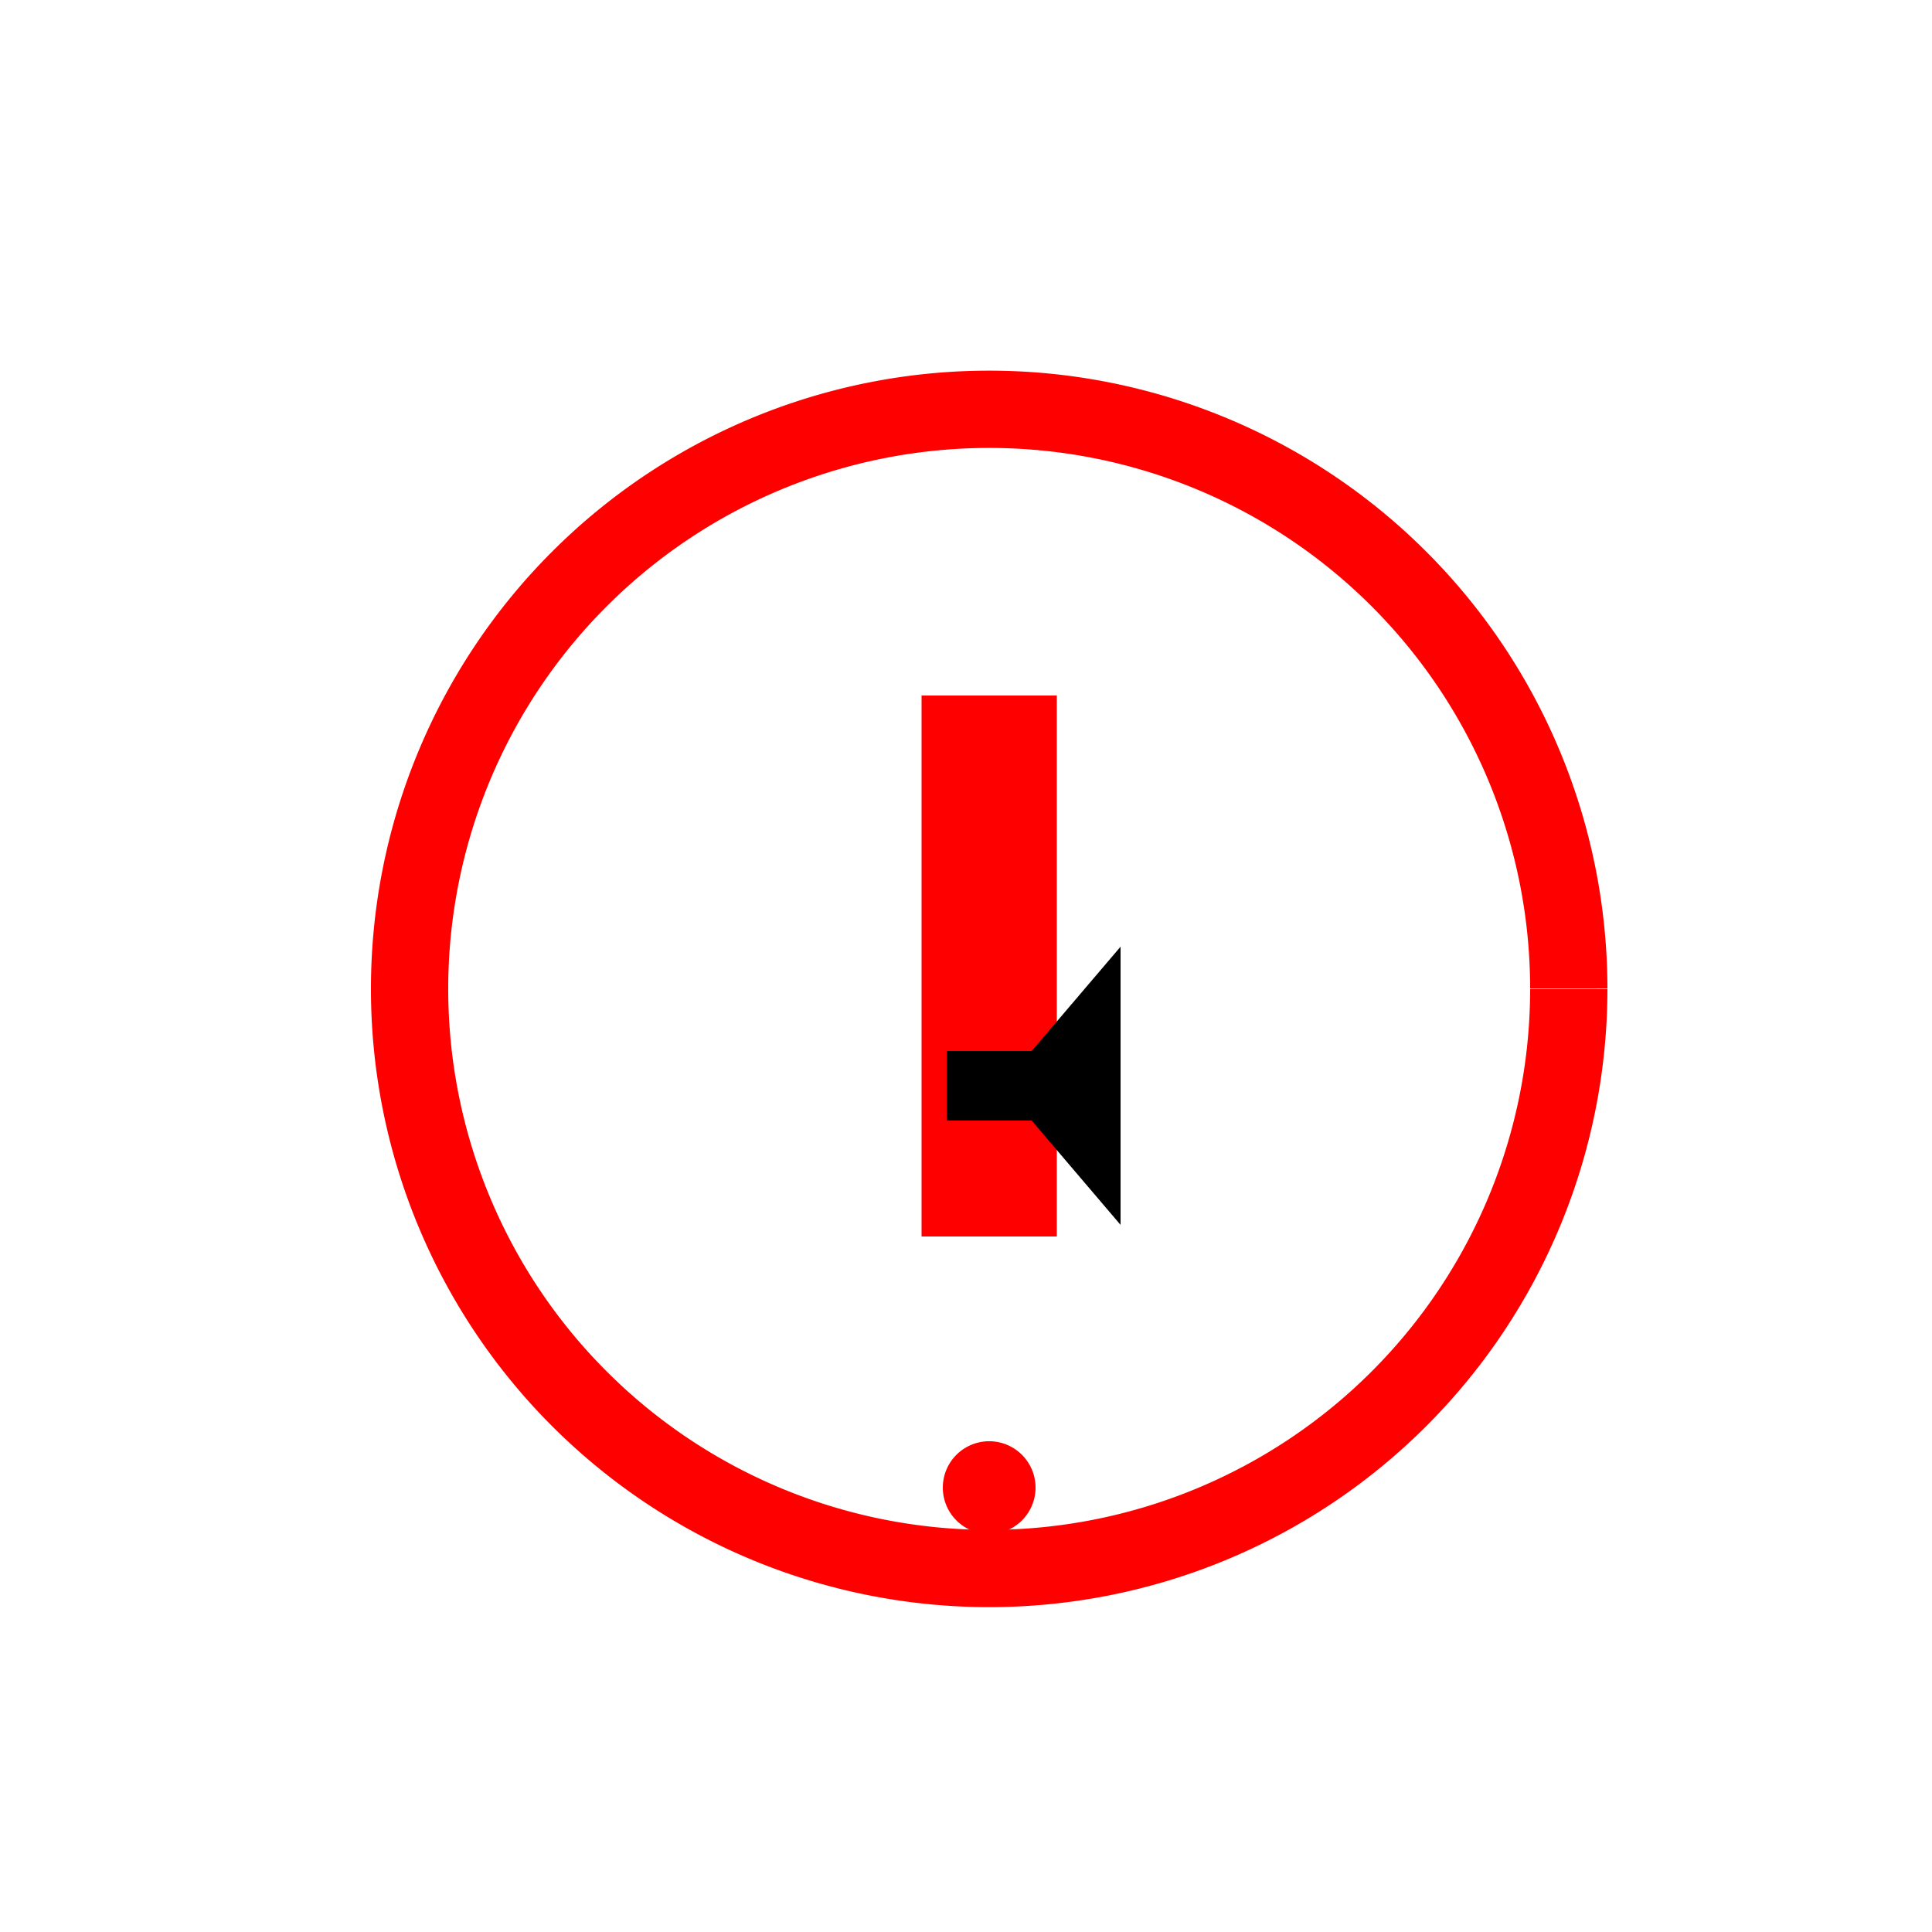
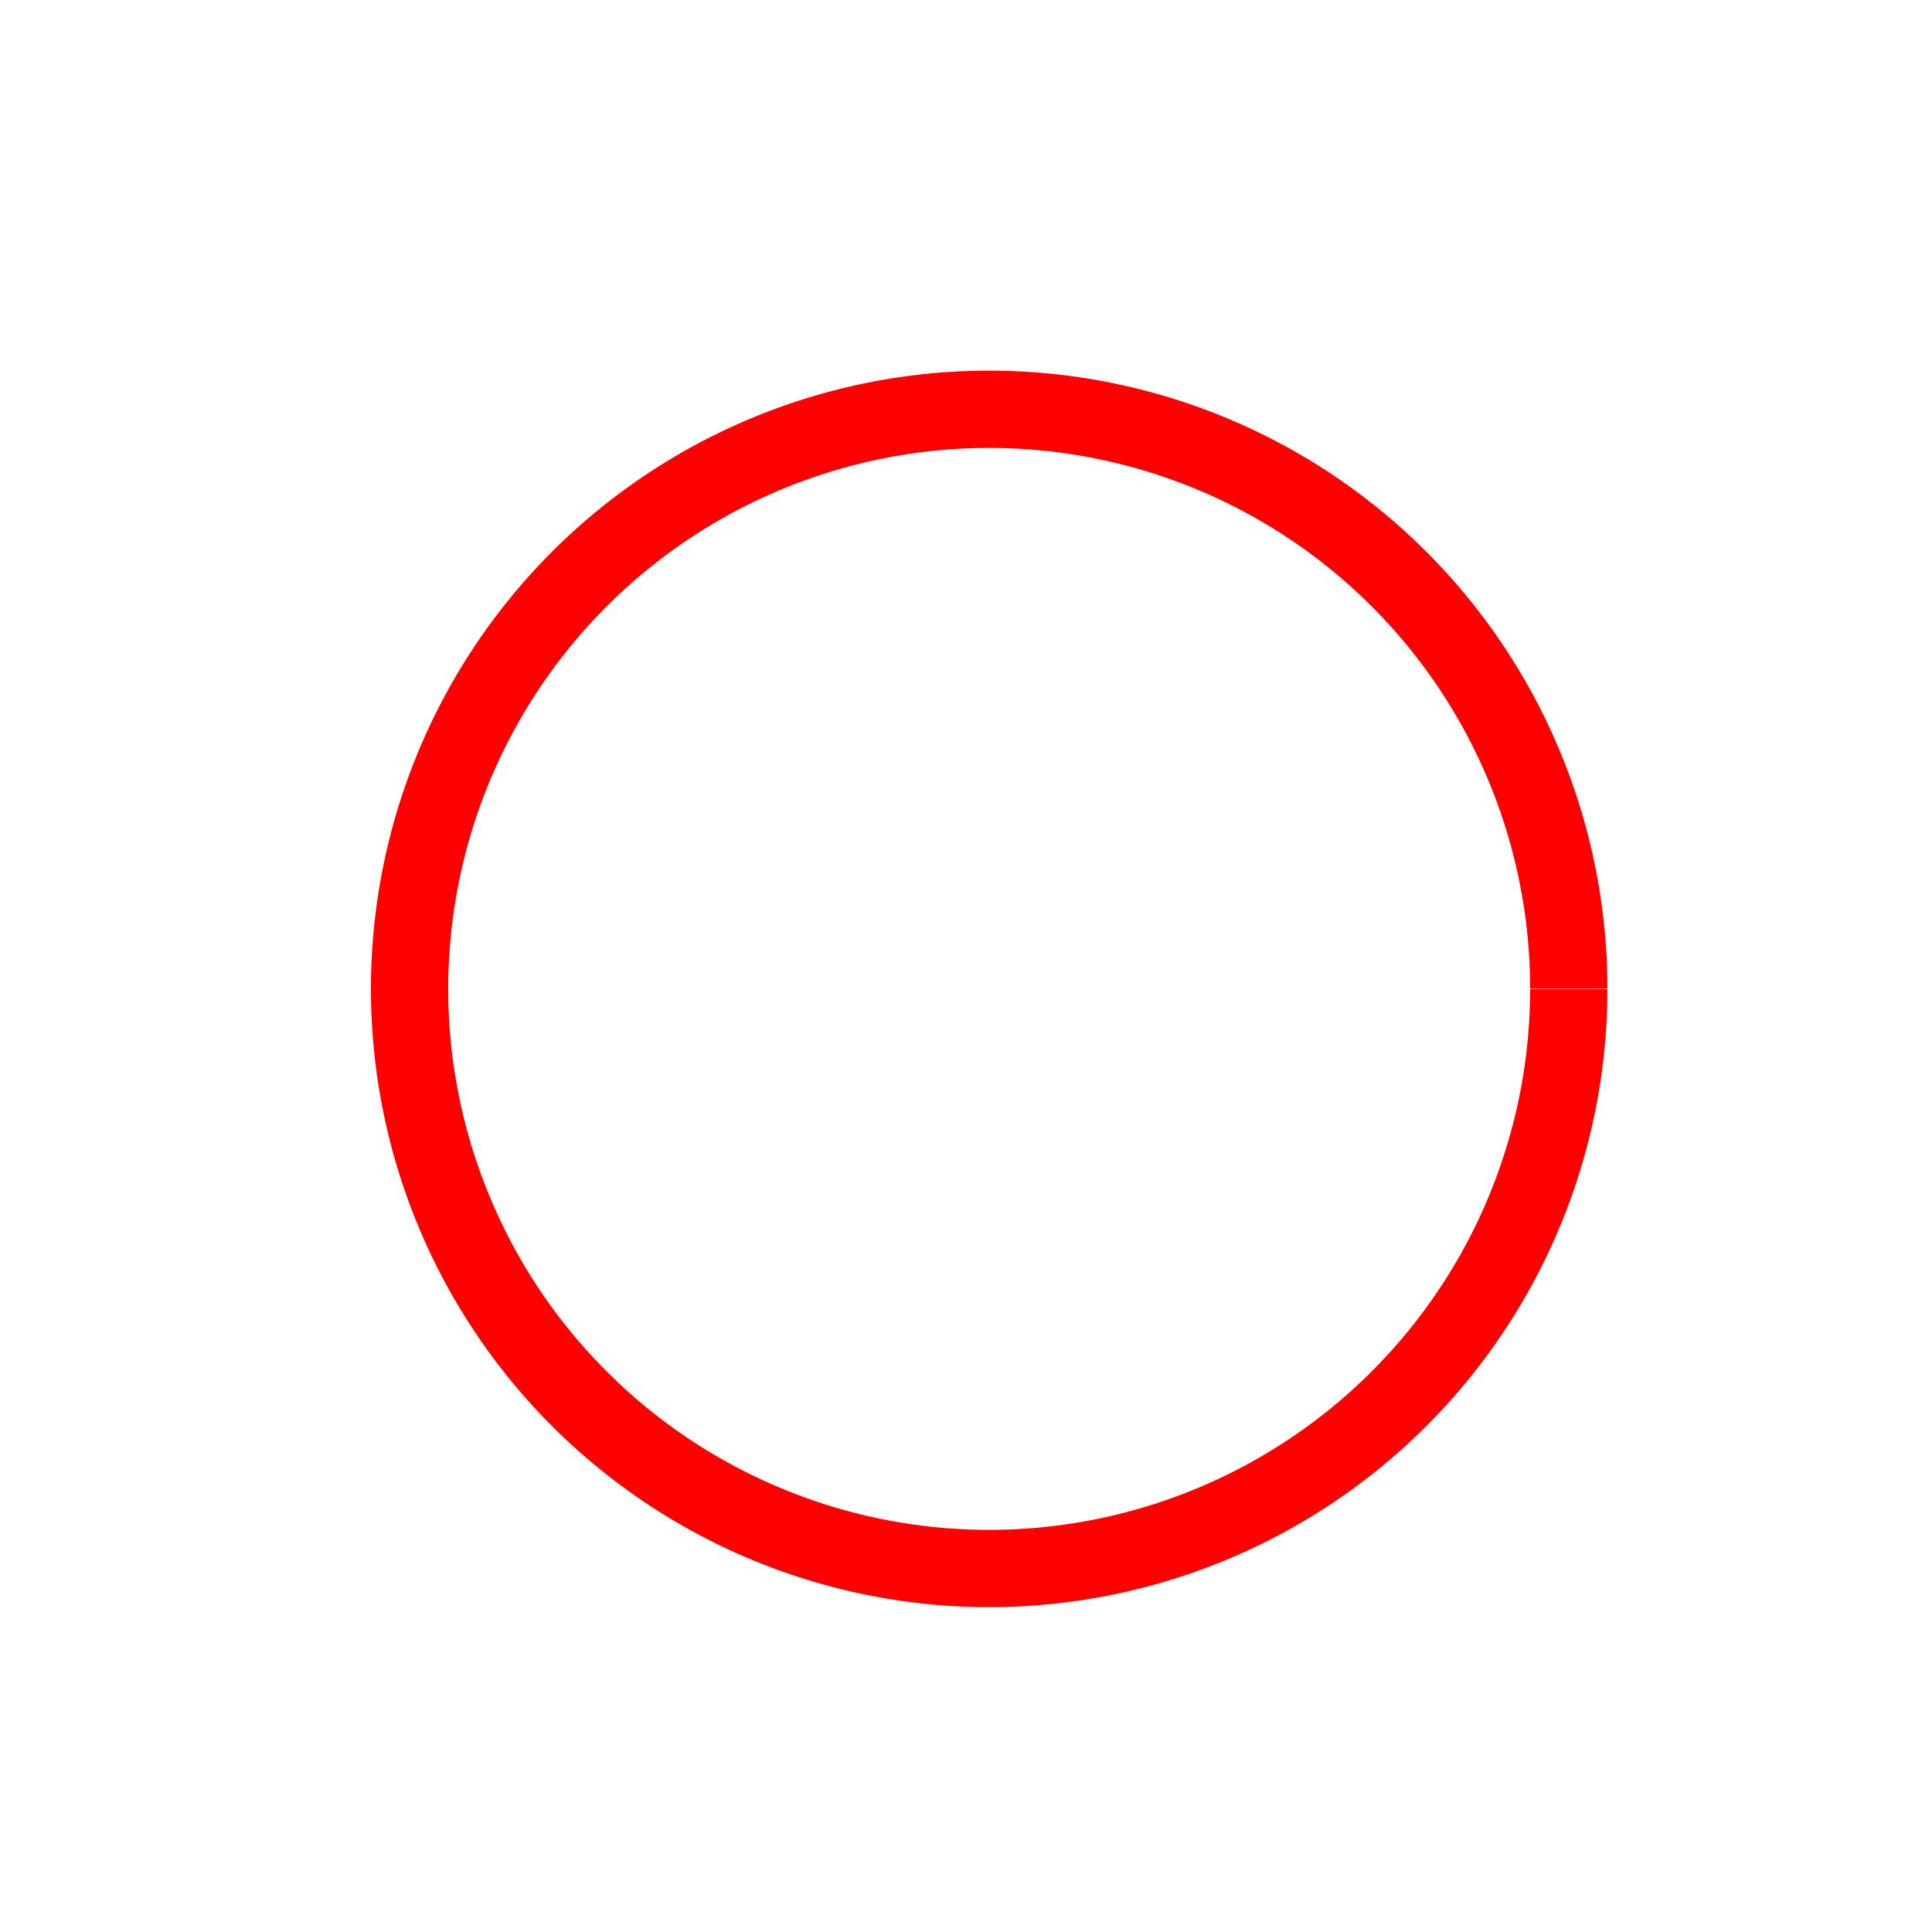
<svg xmlns="http://www.w3.org/2000/svg" width="500" height="500">
  <defs />
  <g>
-     <rect fill="#FFFFFF" stroke="none" x="0" y="0" width="512" height="512" />
    <path fill="none" stroke="#FF0000" paint-order="fill stroke markers" d=" M 406 256 A 150 150 0 1 1 406 255.85" stroke-miterlimit="10" stroke-width="20" stroke-dasharray="" />
-     <path fill="none" stroke="#FF0000" paint-order="fill stroke markers" d=" M 256 180 L 256 320" stroke-miterlimit="10" stroke-width="35" stroke-dasharray="" />
-     <path fill="#FF0000" stroke="none" paint-order="stroke fill markers" d=" M 268 385 A 12 12 0 1 1 268 384.988" />
-     <path fill="#000000" stroke="none" paint-order="stroke fill markers" d=" M 245 290 L 267 290 L 290 317 L 290 245 L 267 272 L 245 272 Z" />
  </g>
</svg>